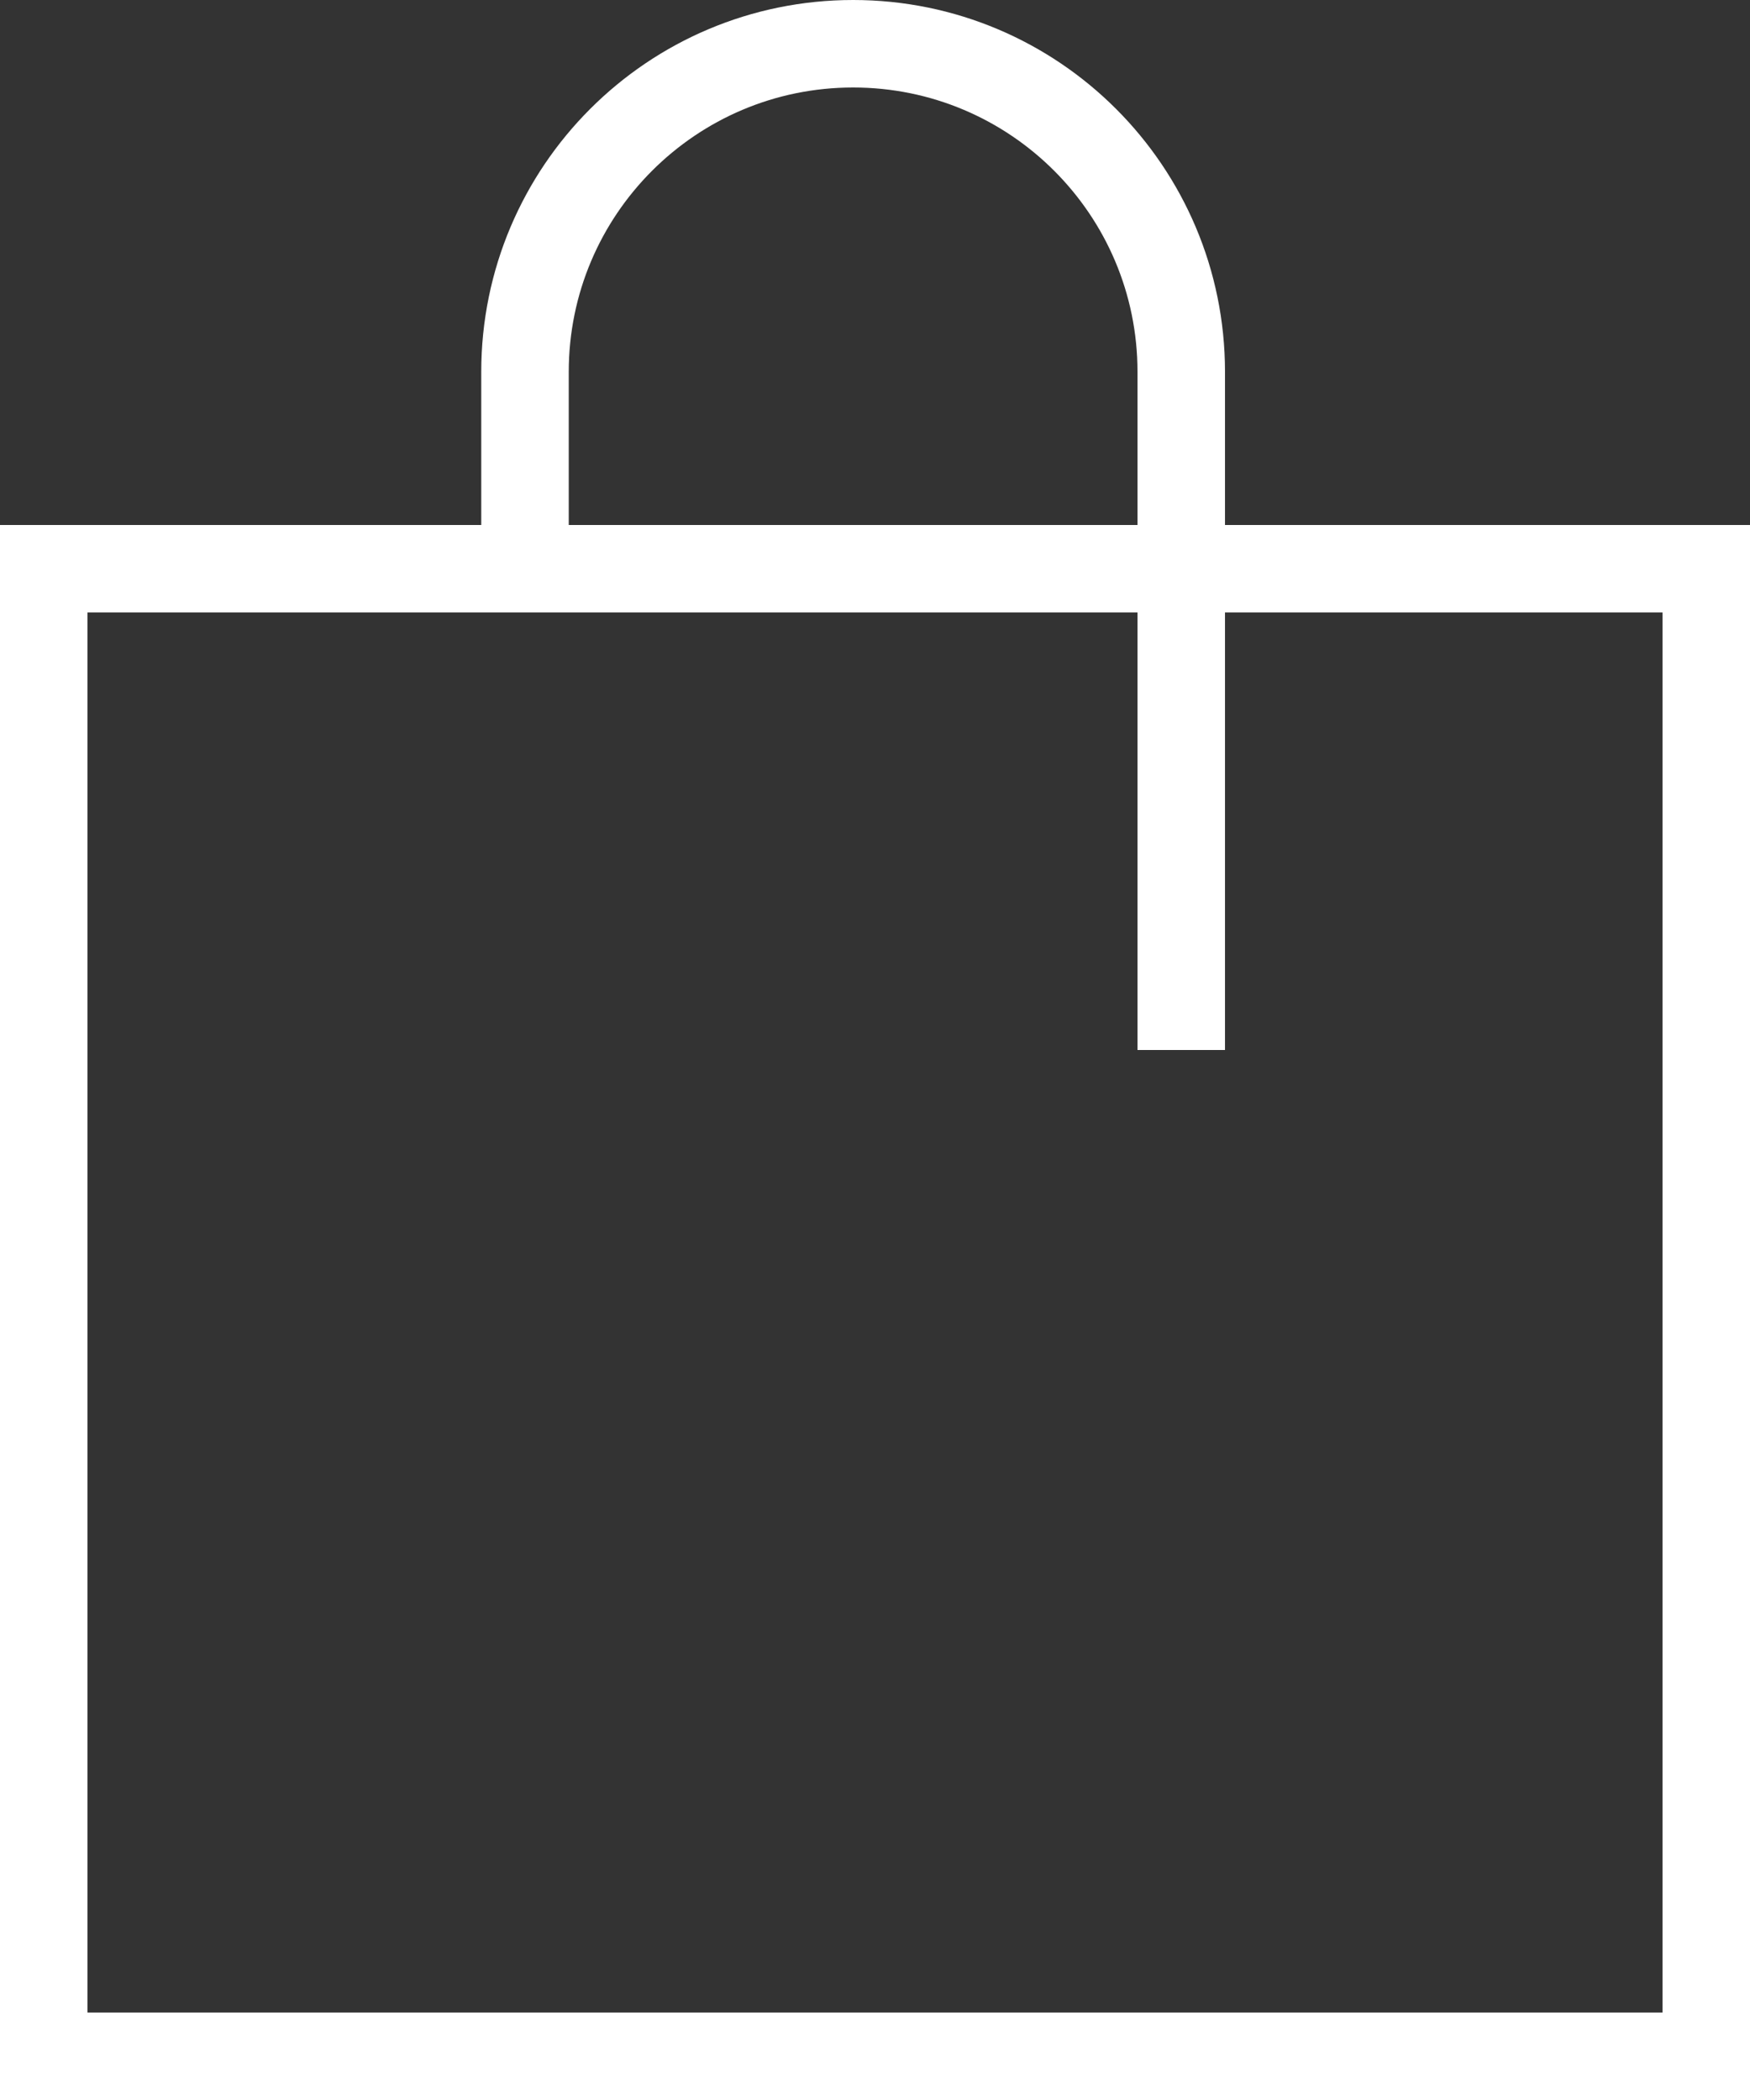
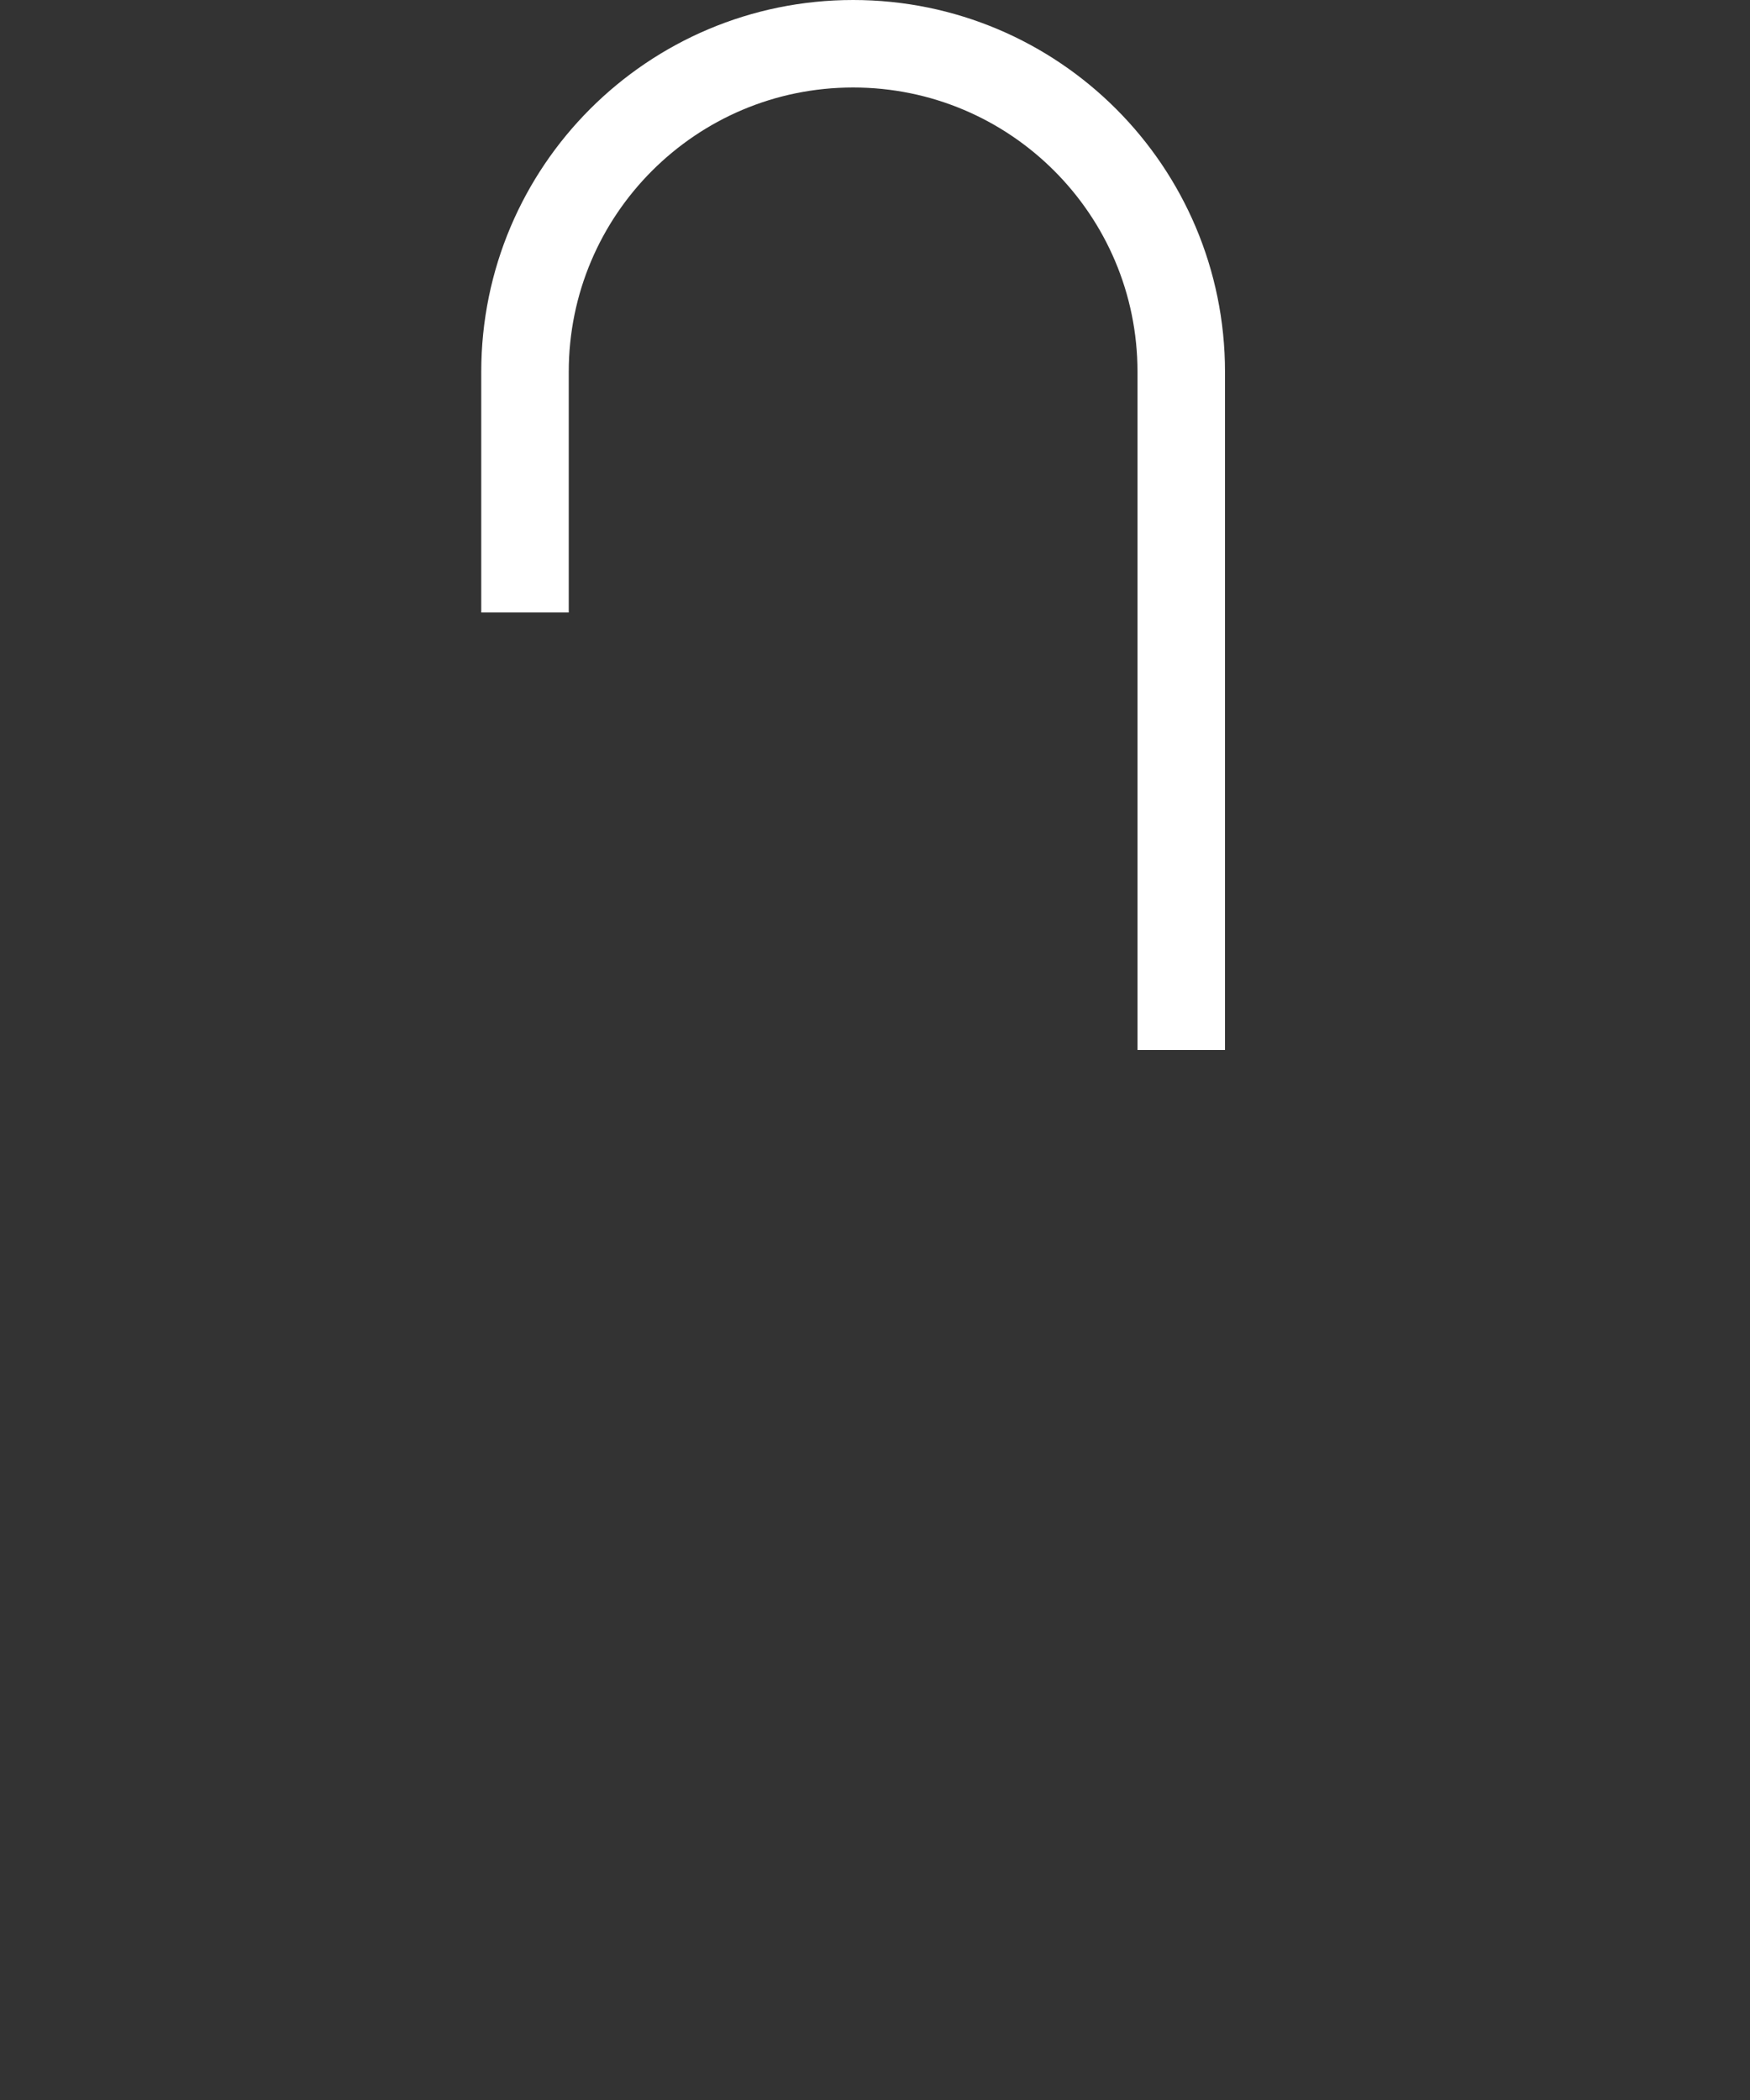
<svg xmlns="http://www.w3.org/2000/svg" width="20" height="24" viewBox="0 0 20 24" fill="none">
  <rect x="0" y="0" width="20" height="24" fill="#333333" stroke="none" />
  <path d="M13.5 12L13.5 4.25C13.5 2.179 11.821 0.5 9.75 0.5V0.5C7.679 0.5 6 2.179 6 4.25L6 7" stroke="white" />
-   <path d="M19.5 23.5L0.5 23.5L0.5 6.5L19.5 6.5L19.5 23.5Z" stroke="white" />
</svg>